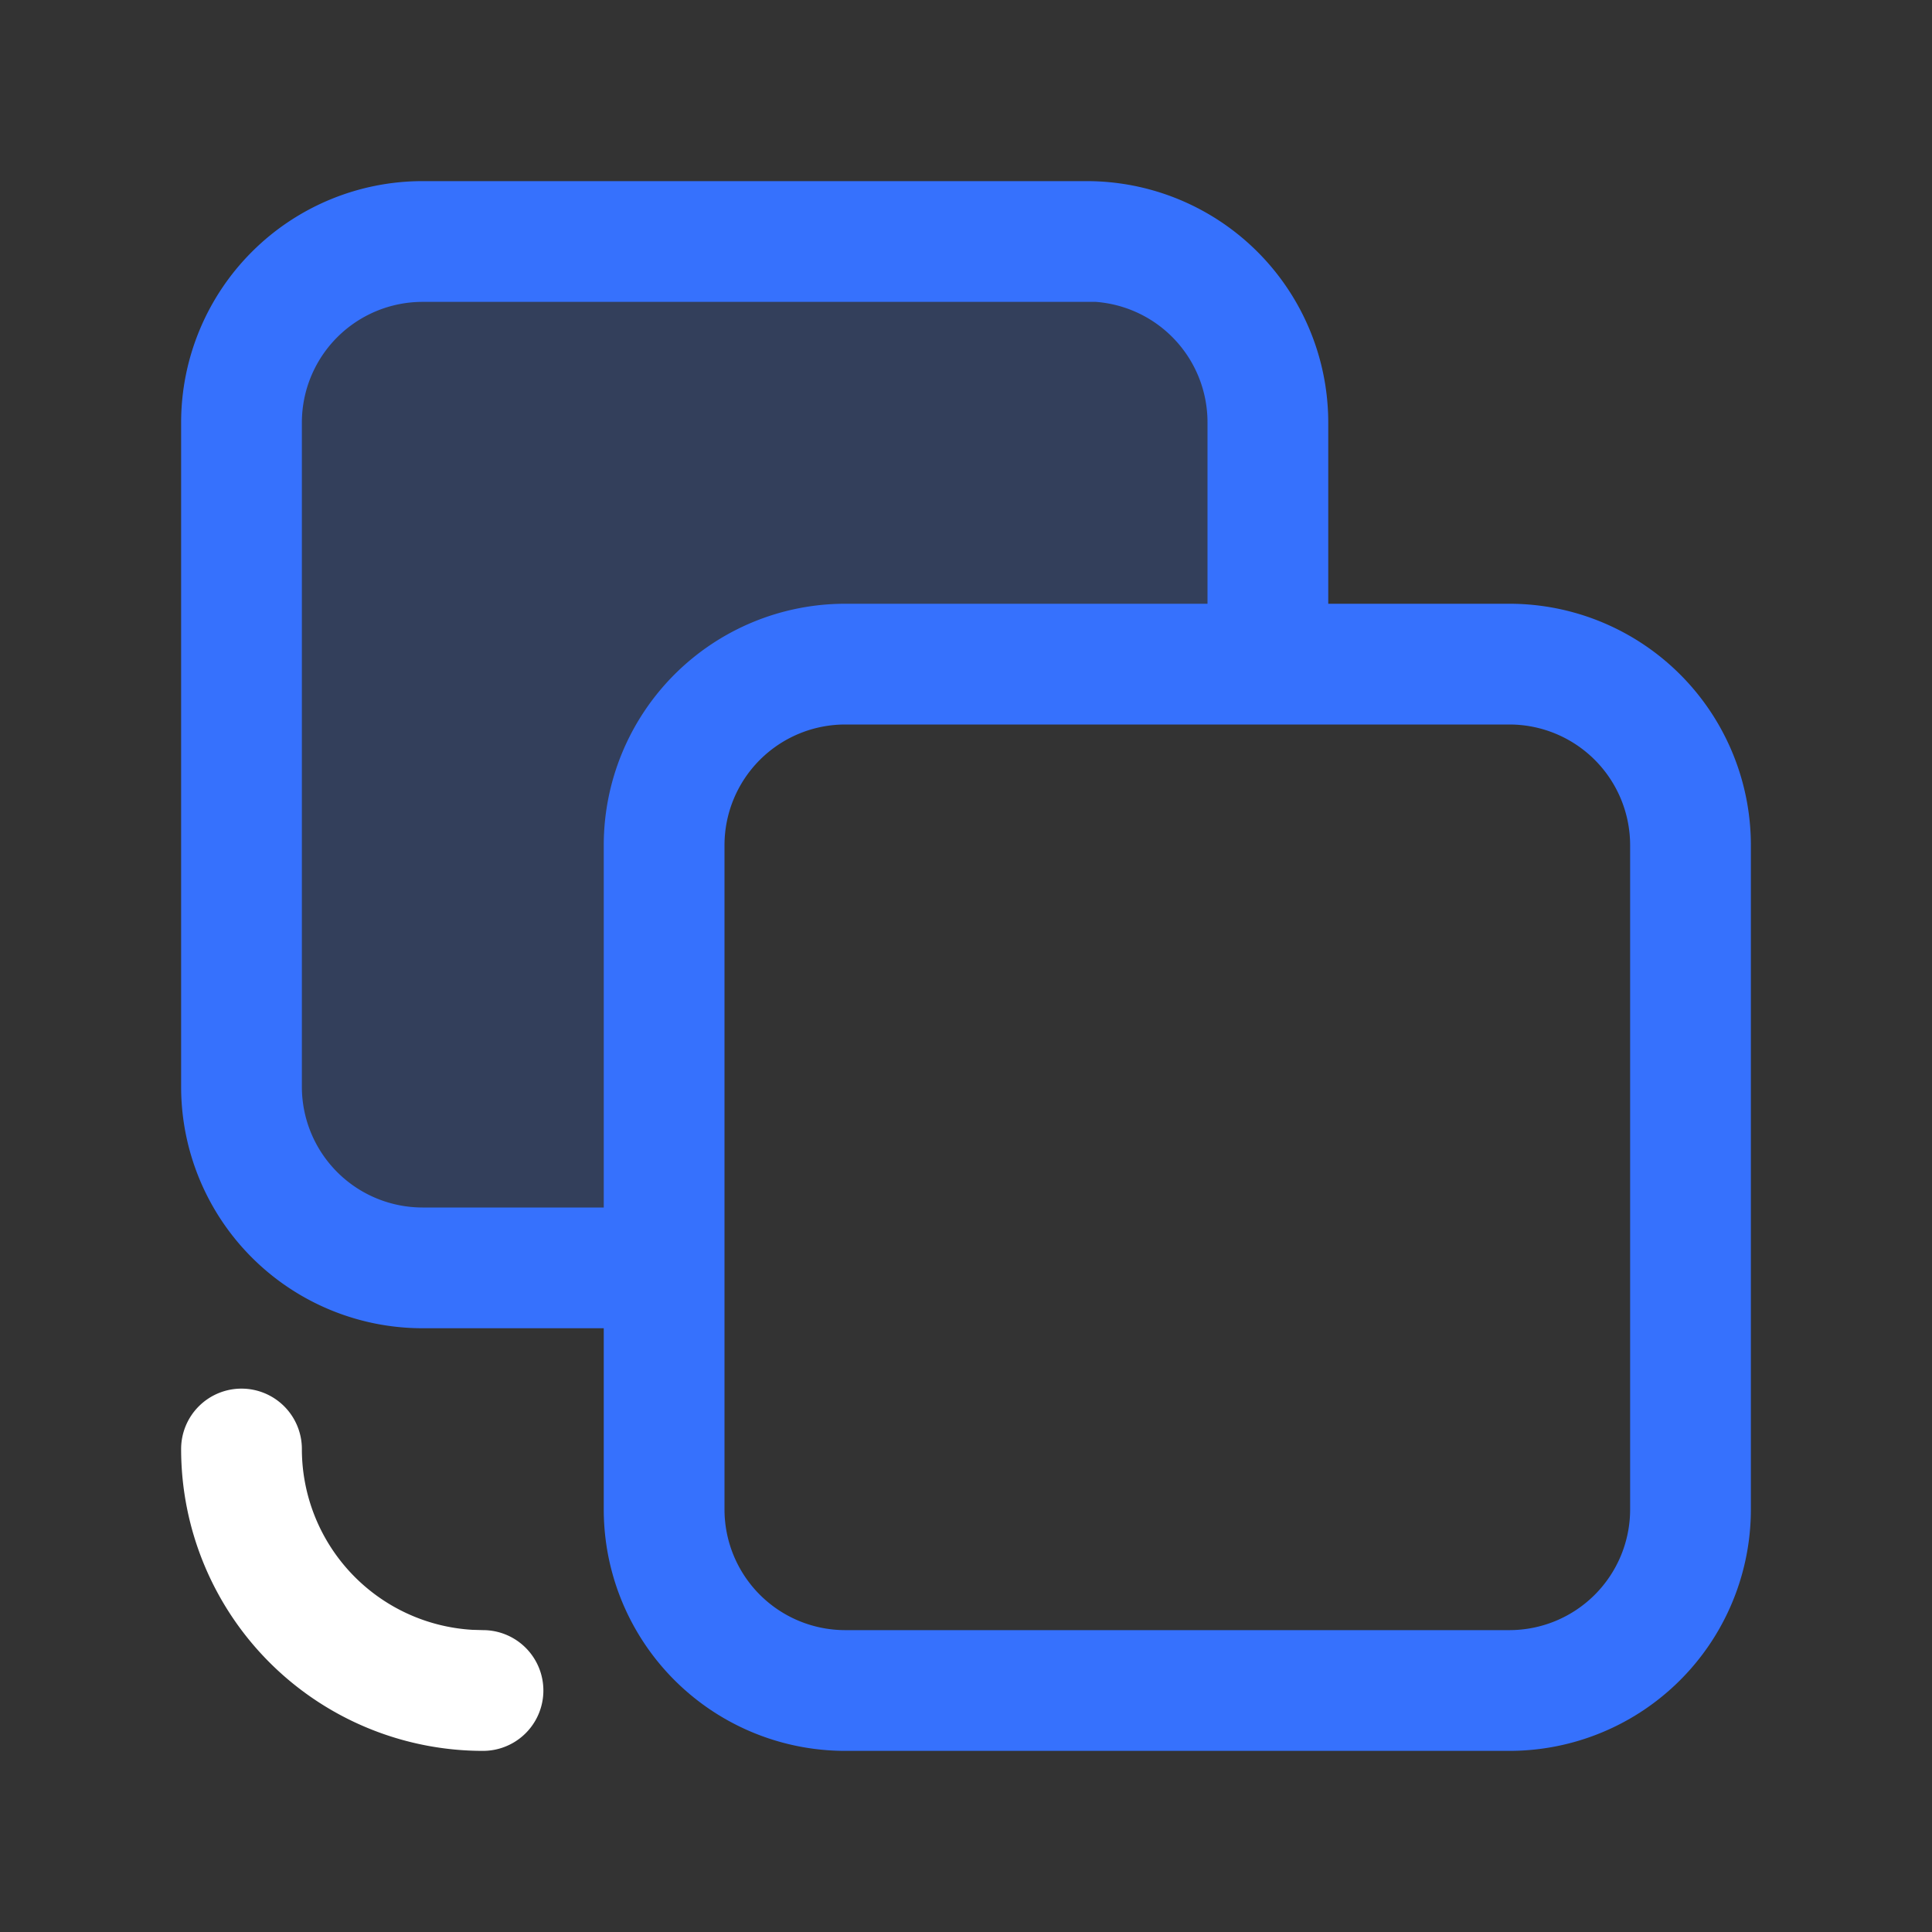
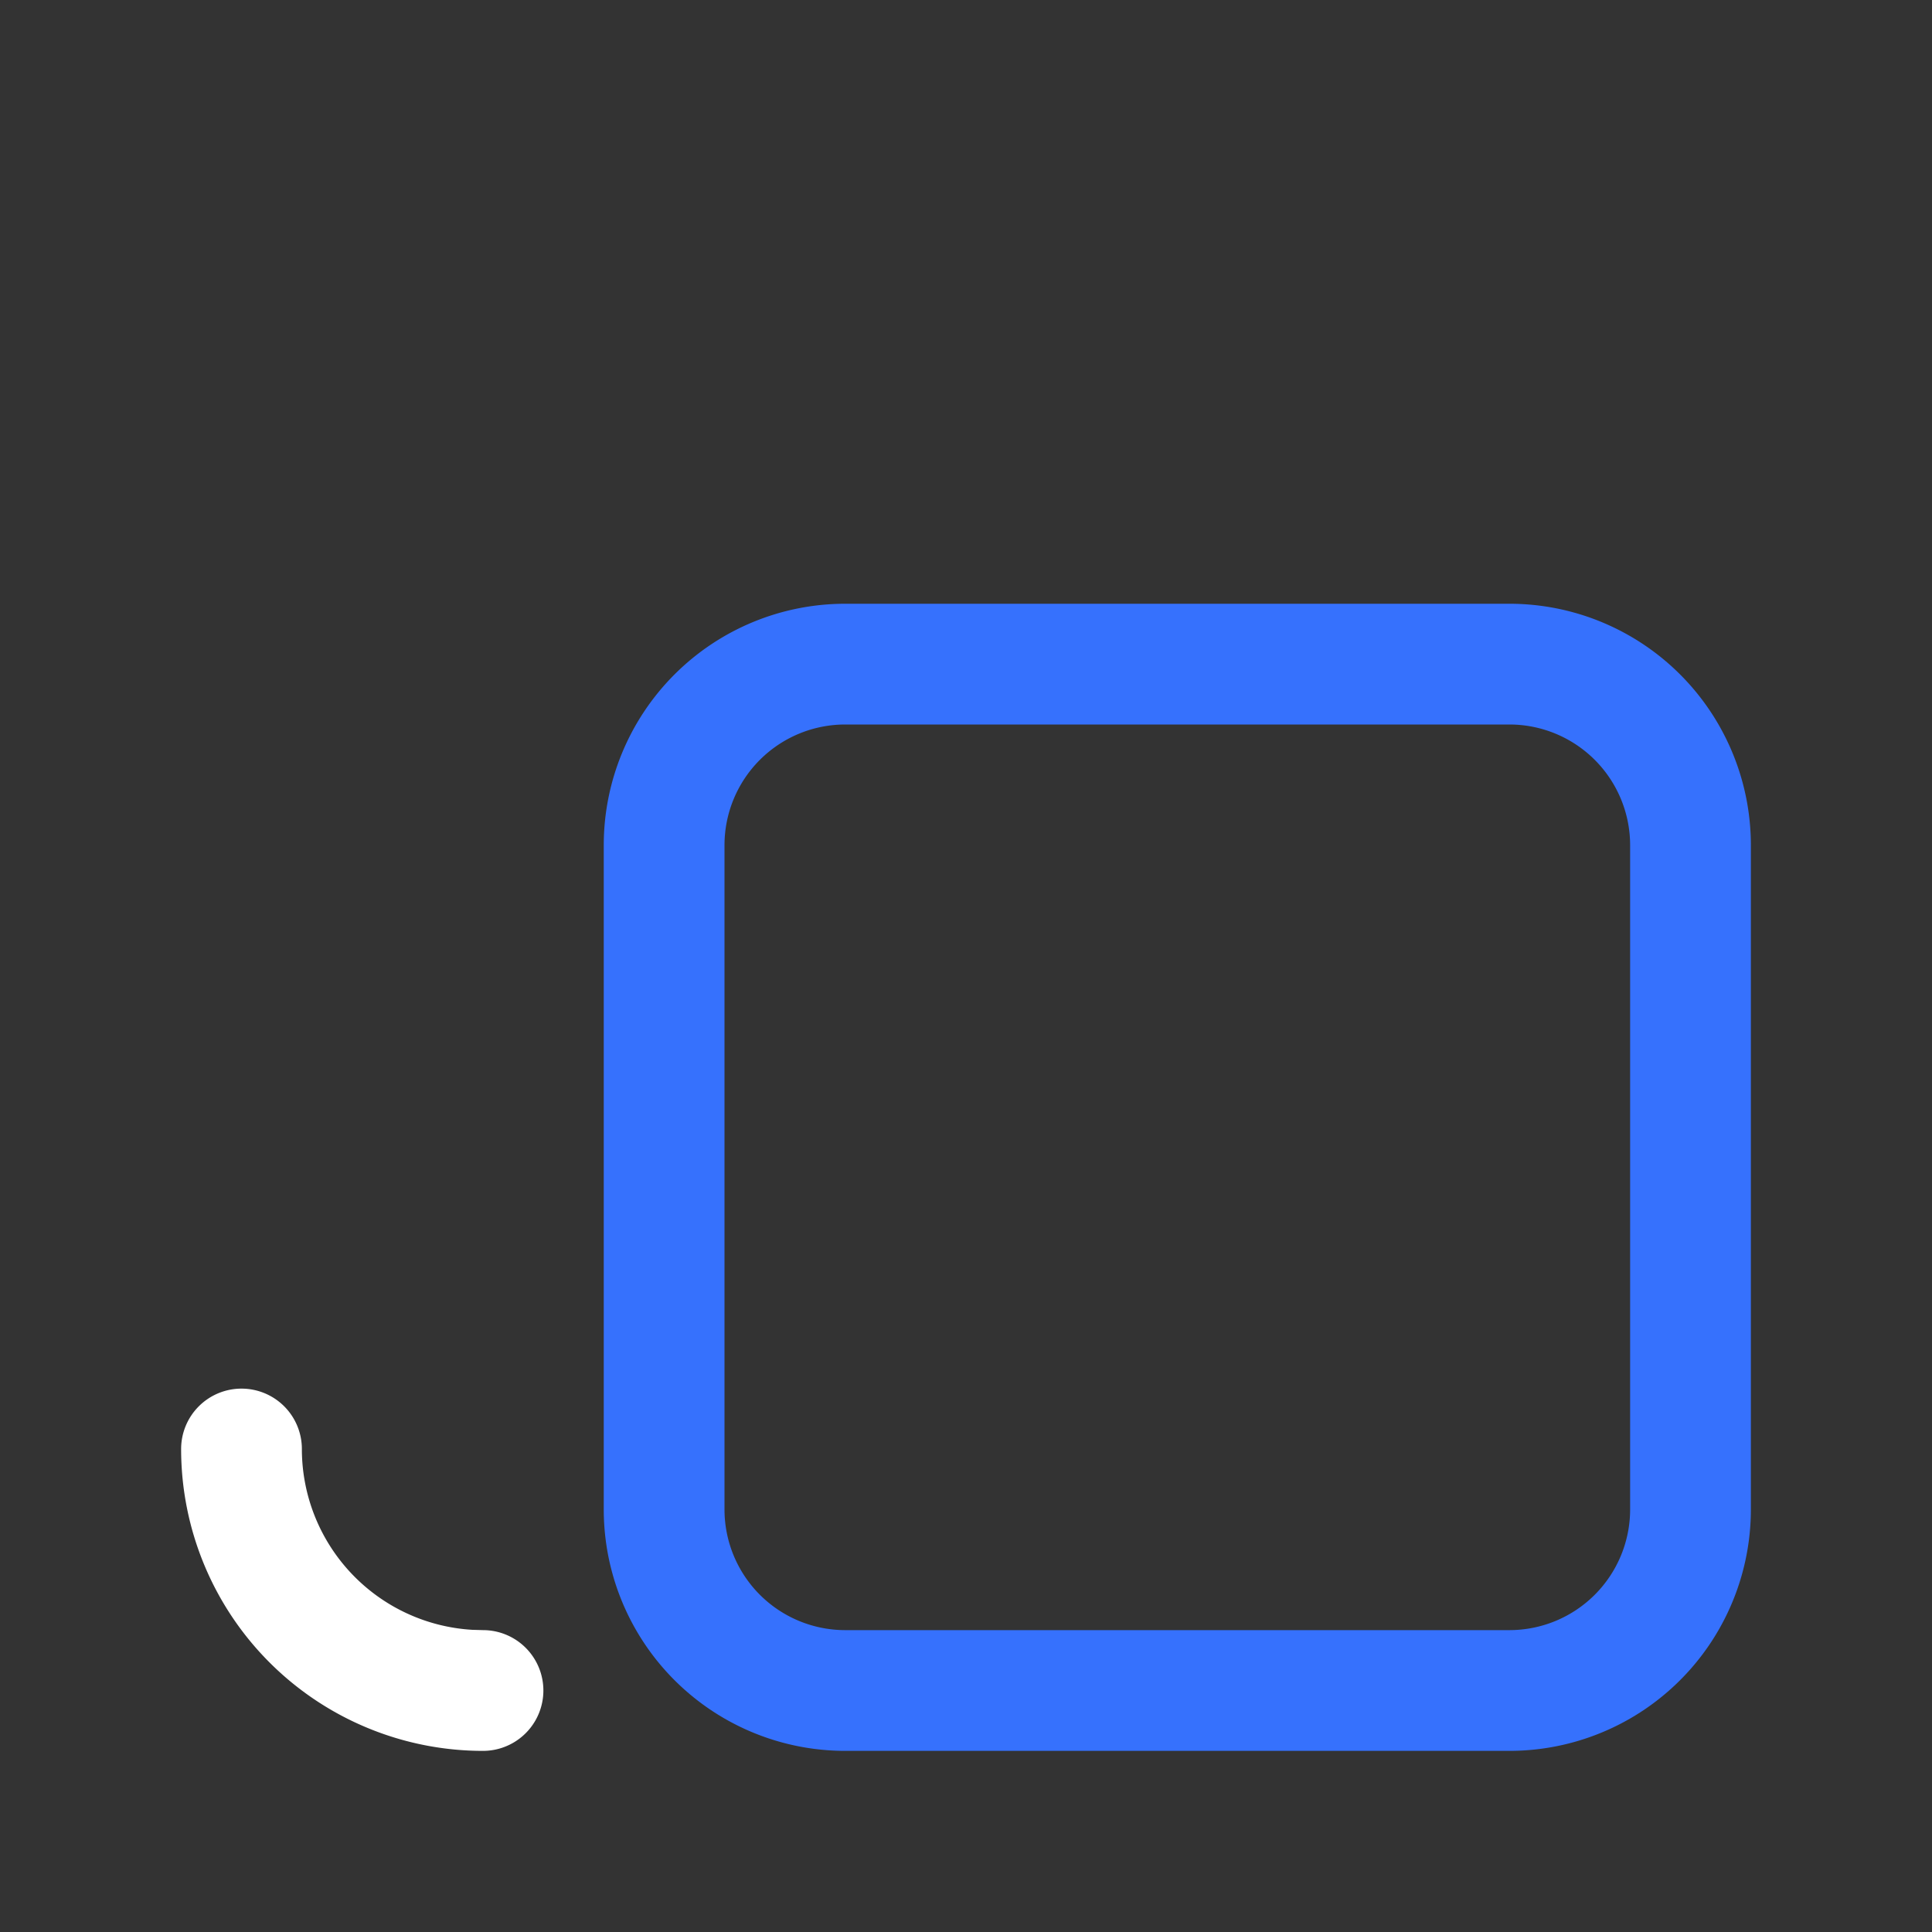
<svg xmlns="http://www.w3.org/2000/svg" t="1733975505449" class="icon" viewBox="0 0 1024 1024" version="1.1" p-id="10977" width="200" height="200">
  <rect x="0" y="0" width="1024" height="1024" fill="#333333" stroke="none" />
-   <path d="M576 128a96 96 0 0 1 96 96v128h-224a96 96 0 0 0-96 90.368V672H224a96 96 0 0 1-96-96V224a96 96 0 0 1 96-96z" fill="#3671FD" opacity=".2" p-id="10978" />
-   <path d="M576 96a128 128 0 0 1 128 128v128h-64V224a64 64 0 0 0-59.2-64H224a64 64 0 0 0-64 64v352a64 64 0 0 0 64 64h128v64H224a128 128 0 0 1-128-128V224a128 128 0 0 1 128-128z" fill="#3671FD" p-id="10979" />
  <path d="M800 320H448a128 128 0 0 0-128 128v352a128 128 0 0 0 128 128h352a128 128 0 0 0 128-128V448a128 128 0 0 0-128-128z m-352 64h352a64 64 0 0 1 64 64v352a64 64 0 0 1-64 64H448a64 64 0 0 1-64-64V448a64 64 0 0 1 64-64z" fill="#3671FD" p-id="10980" />
  <path d="M128 736a32 32 0 0 1 32 32 96 96 0 0 0 90.368 95.84L256 864a32 32 0 0 1 0 64 160 160 0 0 1-160-160 32 32 0 0 1 32-32z" fill="#ffffff" p-id="10981" data-spm-anchor-id="a313x.search_index.0.i24.241d3a81z5cqsv" class="selected" />
</svg>